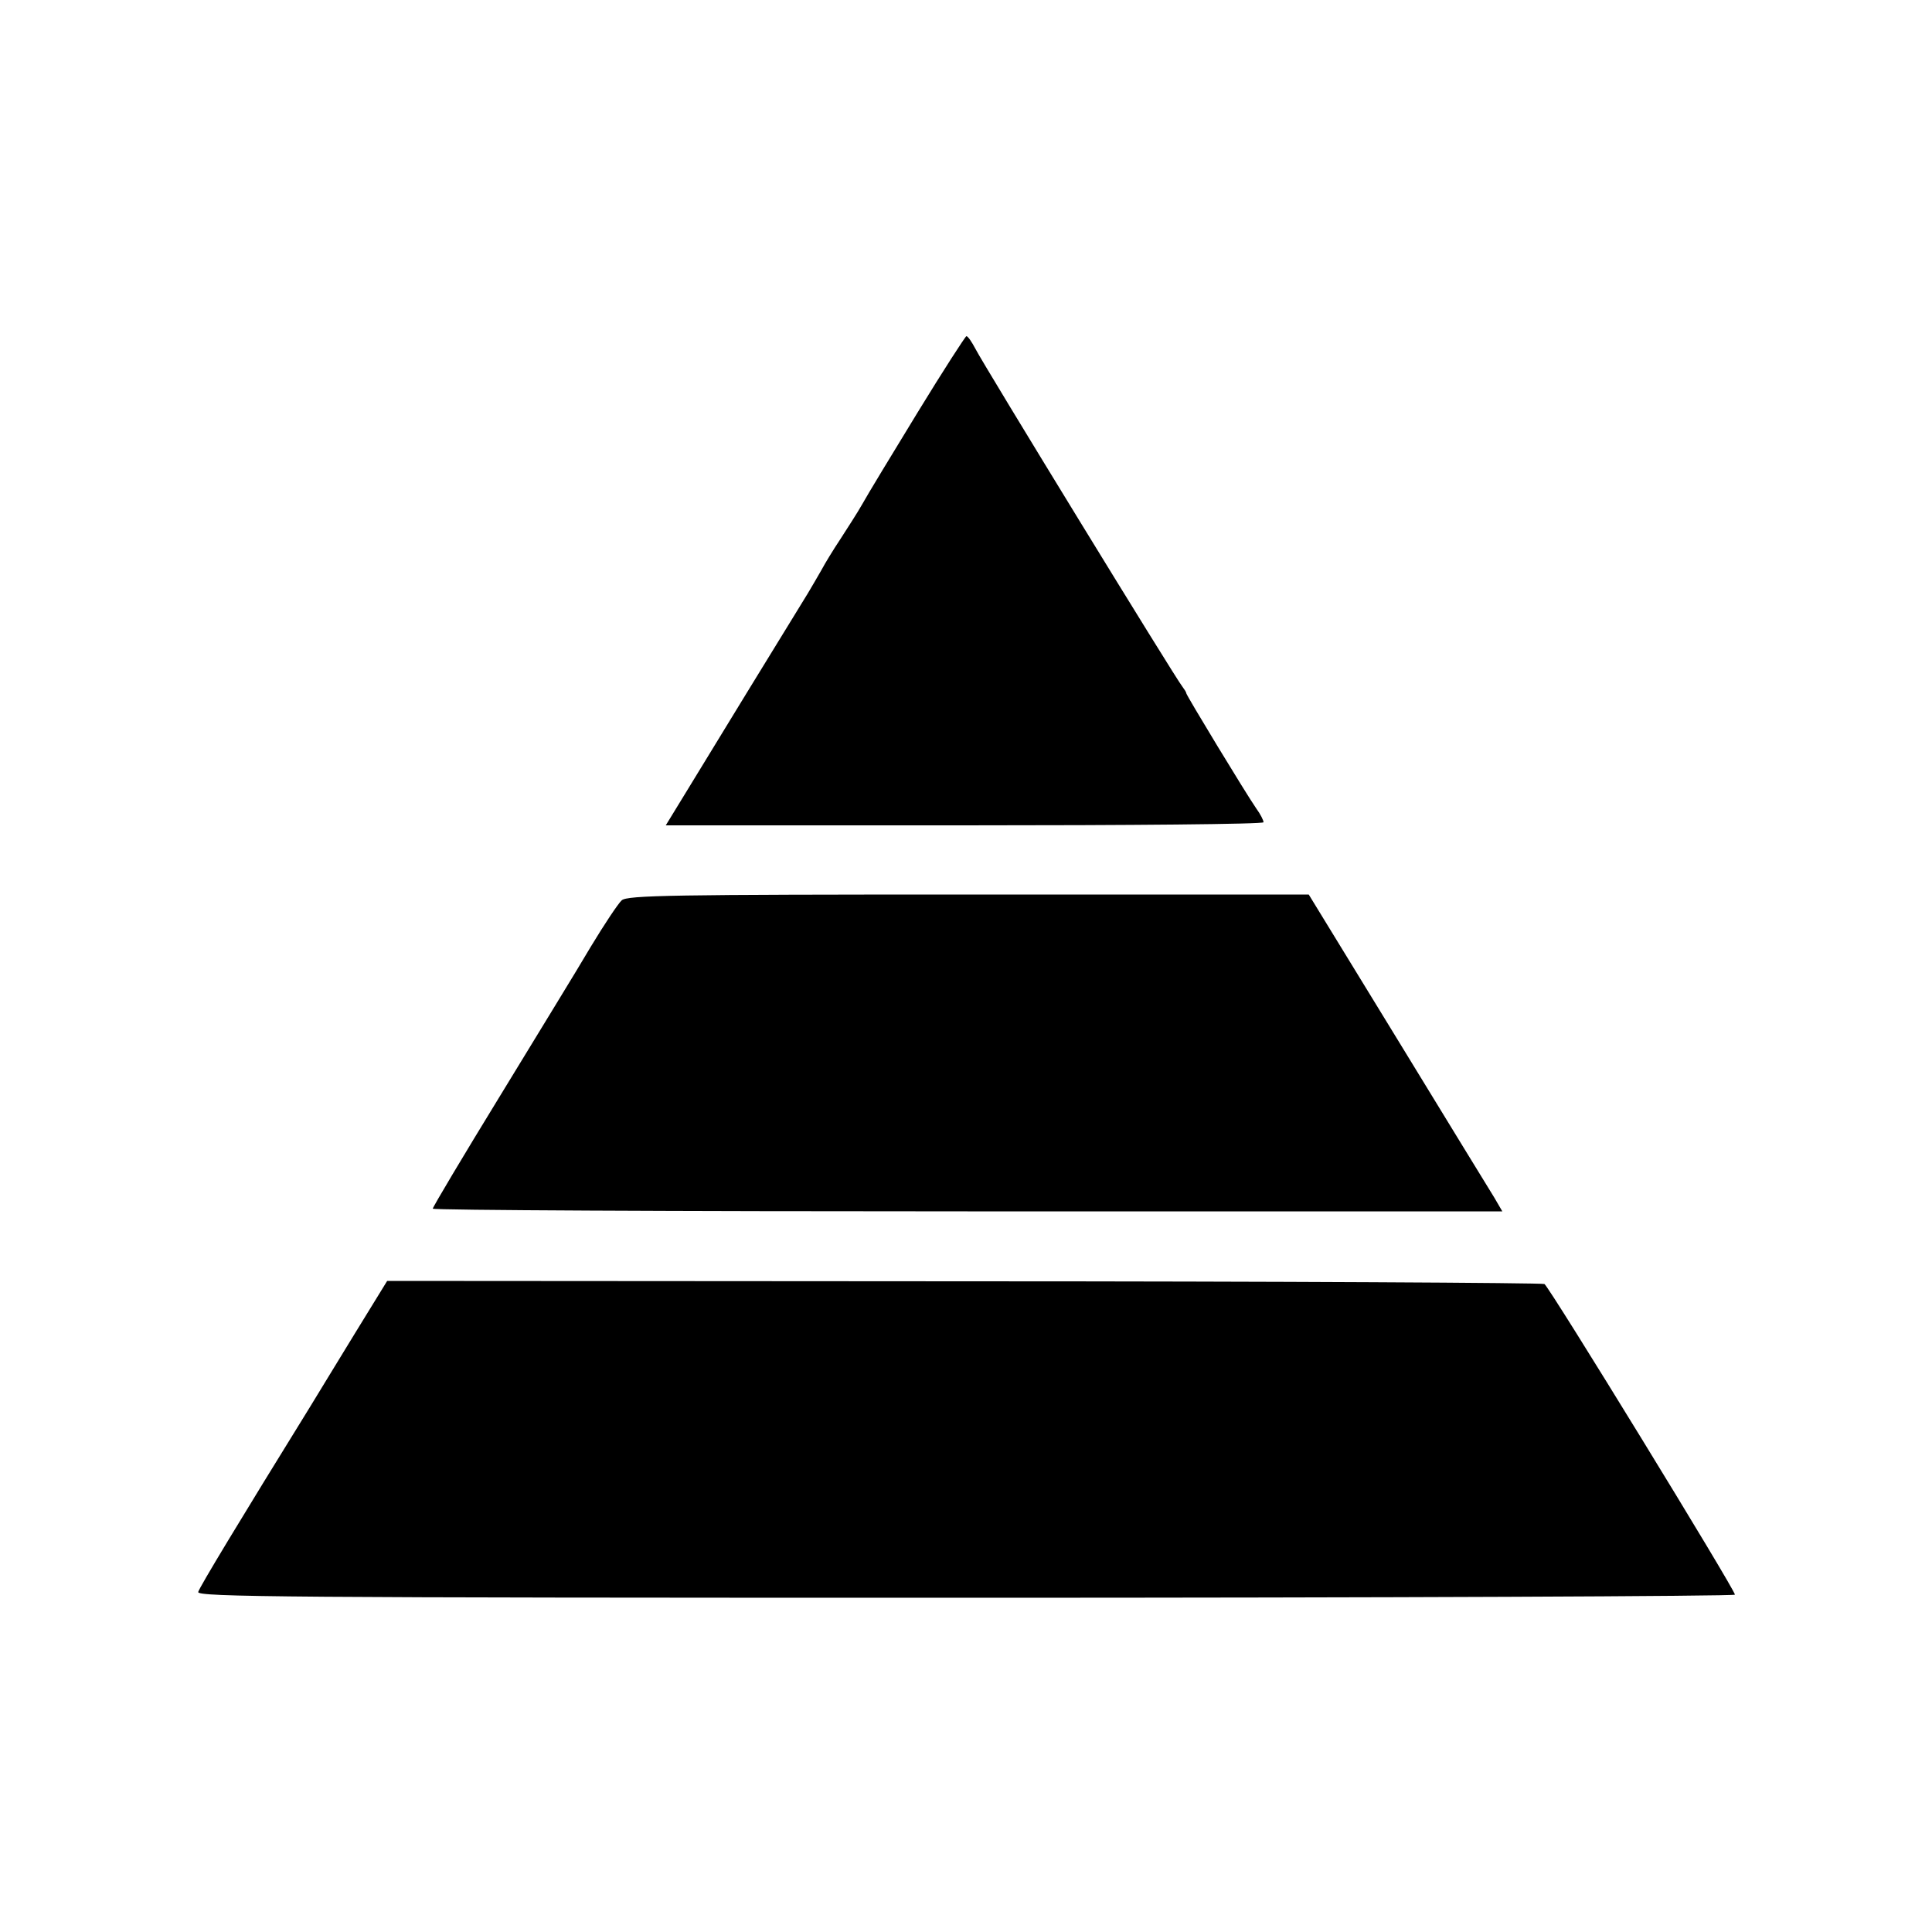
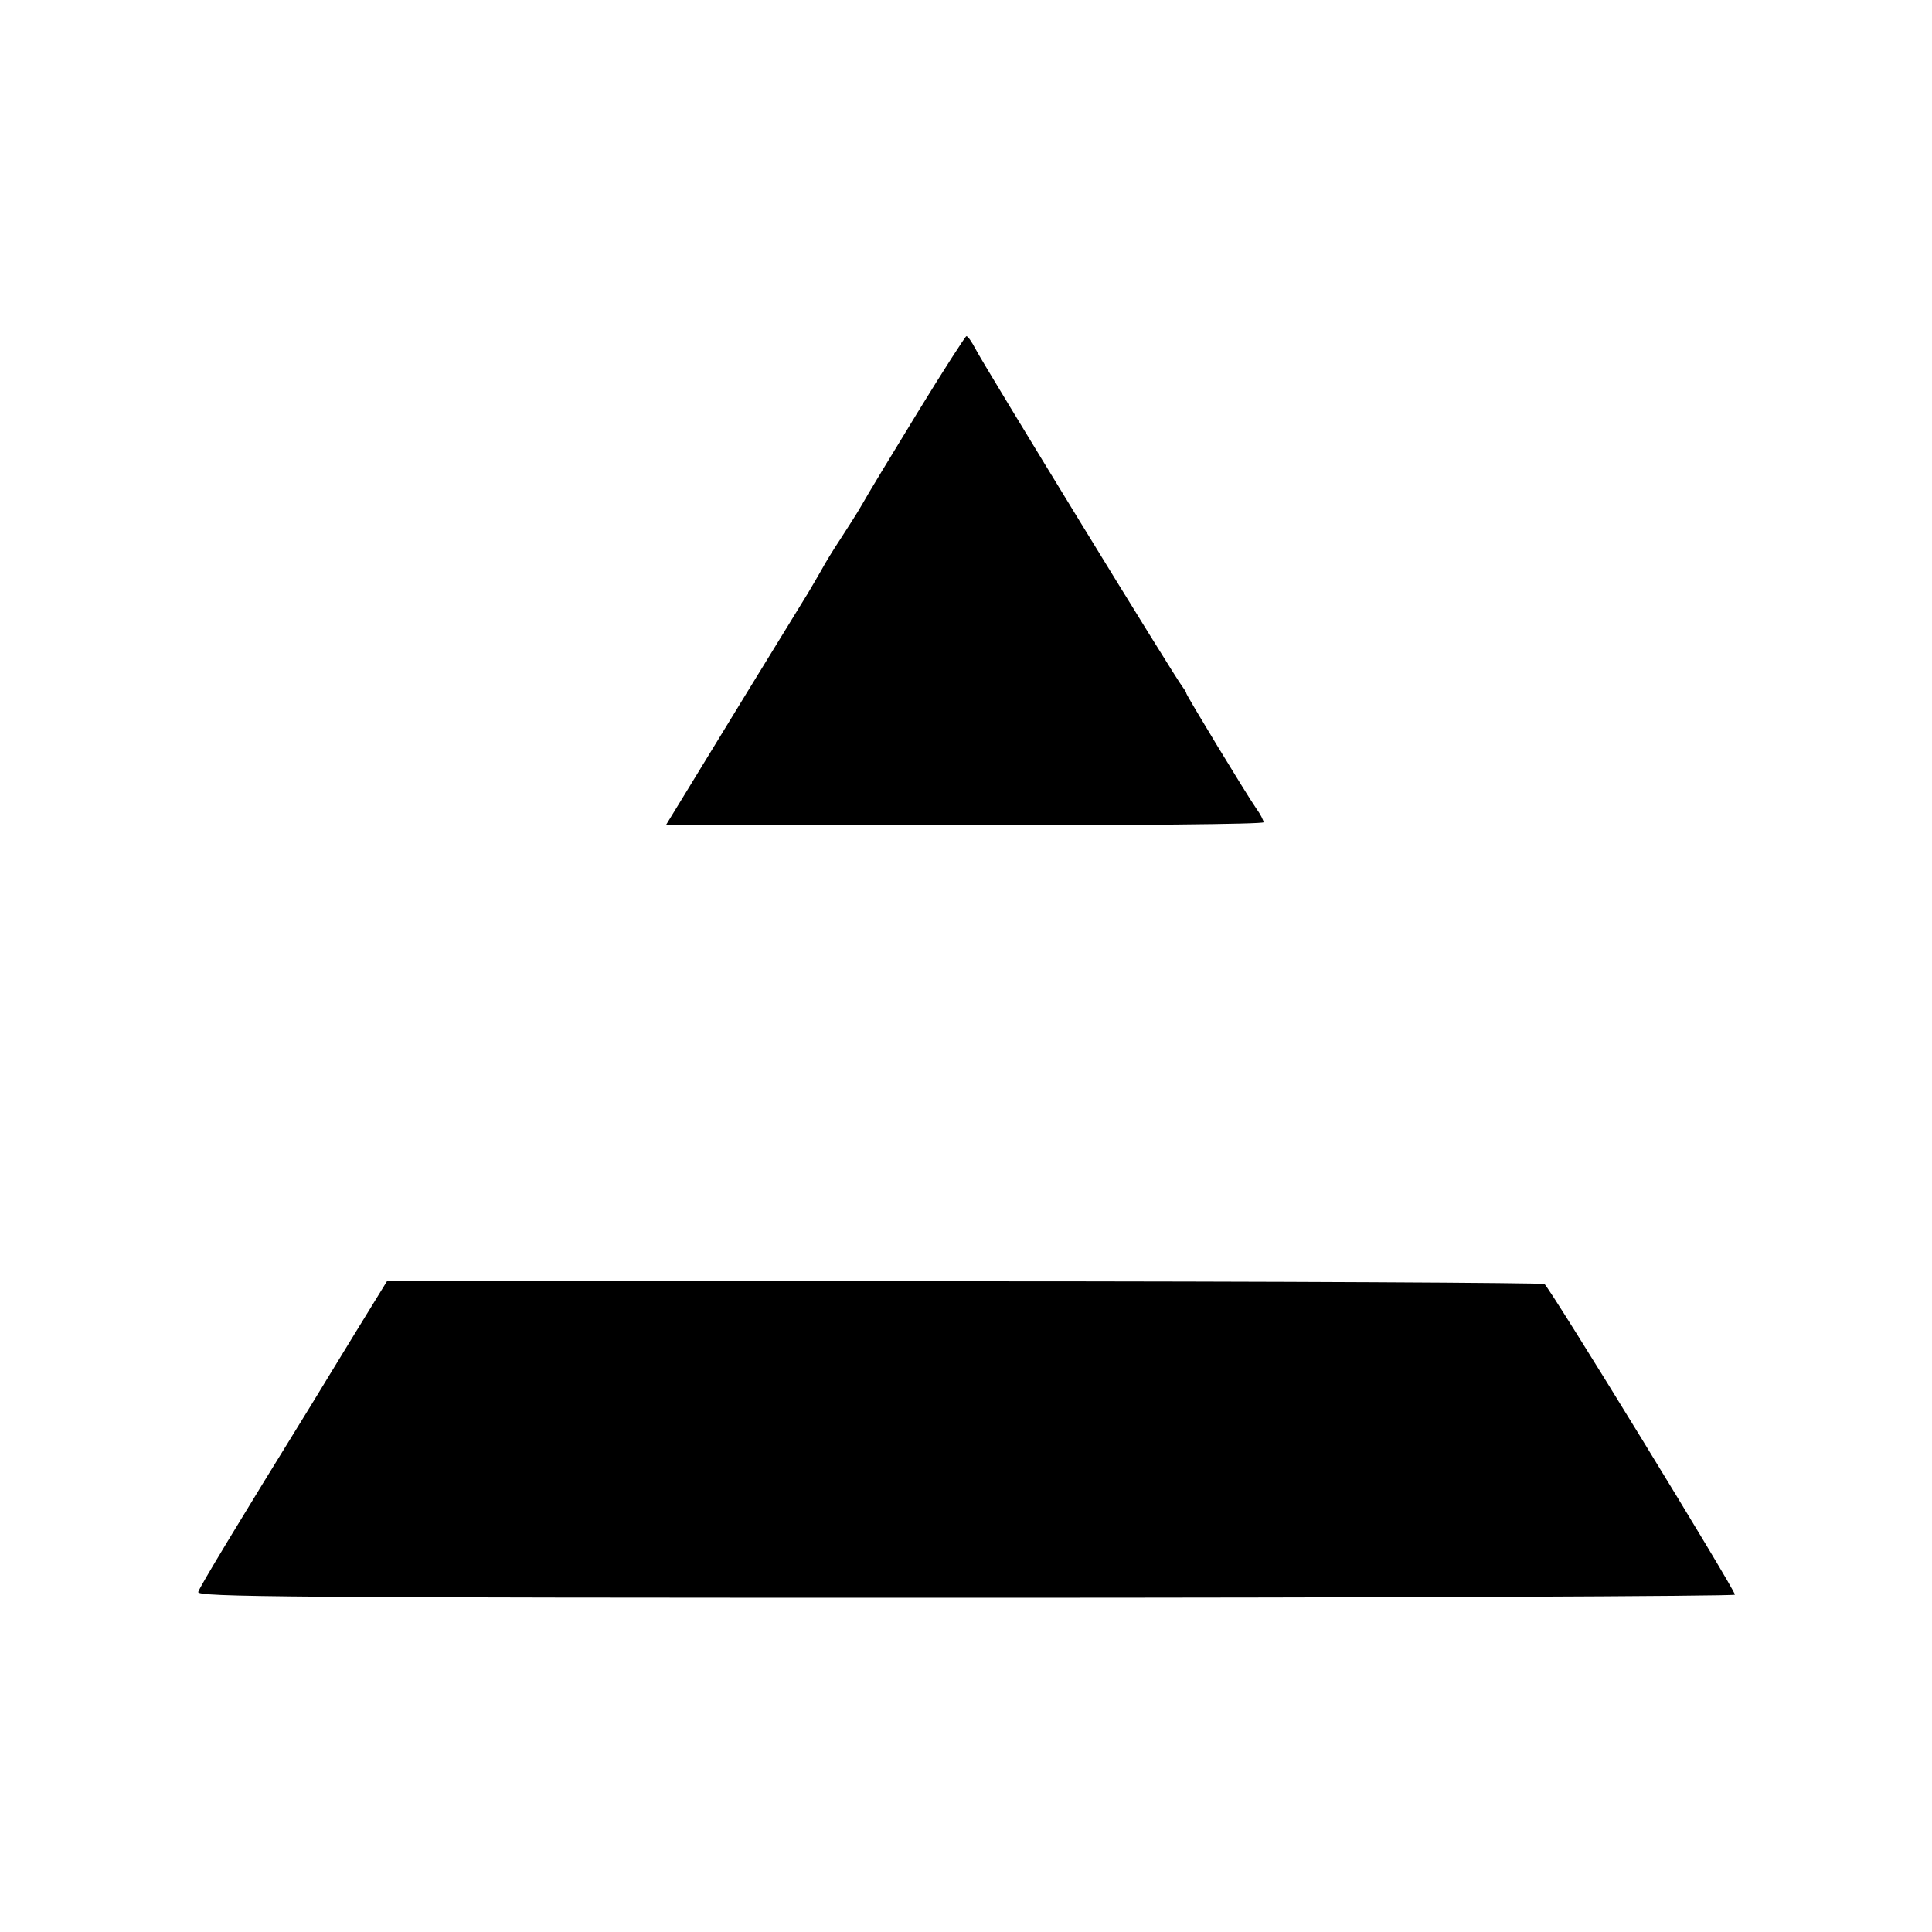
<svg xmlns="http://www.w3.org/2000/svg" version="1.0" width="500pt" height="500pt" viewBox="0 0 500 500" preserveAspectRatio="xMidYMid meet">
  <g transform="translate(0,500) scale(0.1,-0.1)" fill="#000000" stroke="none">
-     <path d="M2375 3933 c-66 -108 -131 -215 -143 -237 -13 -23 -39 -63 -57 -91 -18 -27 -40 -63 -49 -80 -9 -16 -25 -43 -35 -60 -50 -81 -270 -440 -316 -516 l-52 -85 773 0 c430 0 774 3 774 8 0 5 -8 21 -19 36 -27 39 -181 293 -181 298 0 3 -5 10 -10 17 -15 17 -516 835 -536 875 -9 17 -19 32 -23 32 -3 -1 -60 -89 -126 -197z" />
-     <path d="M1609 2670 c-9 -8 -45 -62 -80 -120 -34 -58 -141 -232 -236 -388 -95 -155 -173 -286 -173 -290 0 -4 623 -7 1384 -7 l1384 0 -21 36 c-12 19 -125 204 -251 410 l-229 374 -880 0 c-769 0 -883 -2 -898 -15z" />
+     <path d="M2375 3933 c-66 -108 -131 -215 -143 -237 -13 -23 -39 -63 -57 -91 -18 -27 -40 -63 -49 -80 -9 -16 -25 -43 -35 -60 -50 -81 -270 -440 -316 -516 l-52 -85 773 0 c430 0 774 3 774 8 0 5 -8 21 -19 36 -27 39 -181 293 -181 298 0 3 -5 10 -10 17 -15 17 -516 835 -536 875 -9 17 -19 32 -23 32 -3 -1 -60 -89 -126 -197" />
    <path d="M919 1550 c-45 -74 -98 -160 -116 -190 -183 -296 -287 -468 -290 -480 -4 -13 222 -15 1986 -15 1095 0 1991 4 1991 8 0 13 -480 796 -493 804 -5 3 -682 7 -1502 7 l-1493 1 -83 -135z" />
  </g>
</svg>